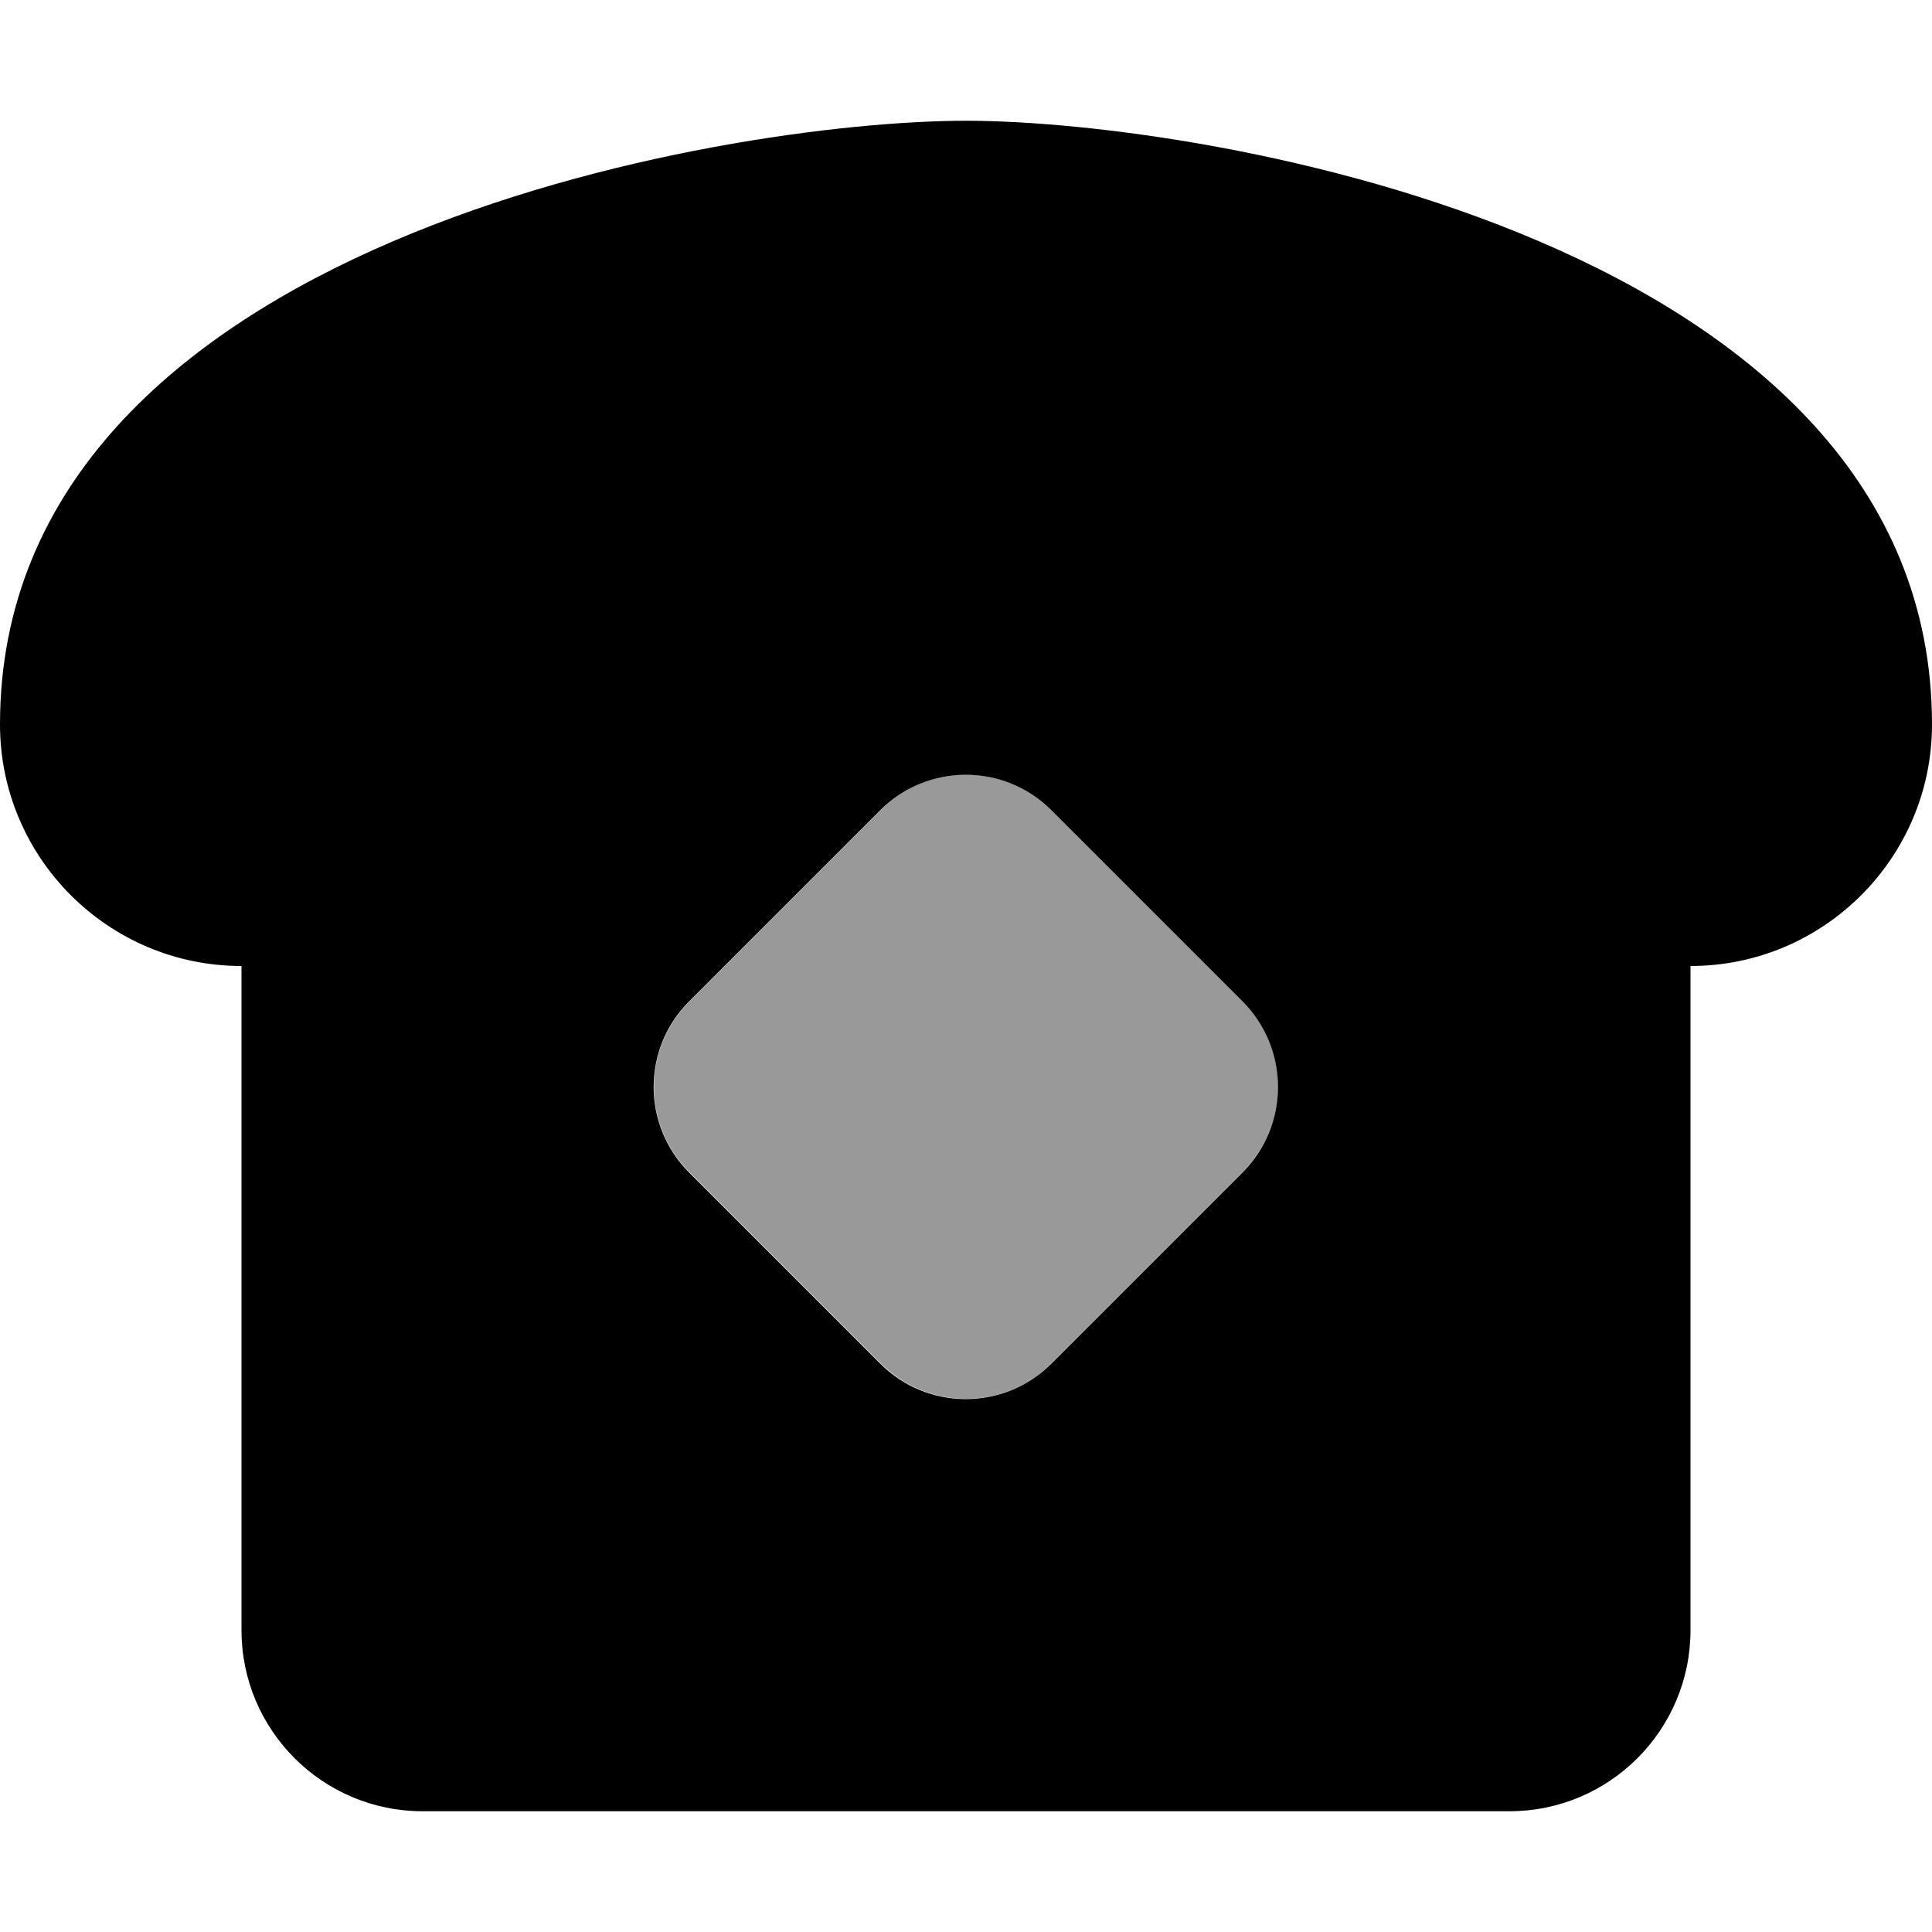
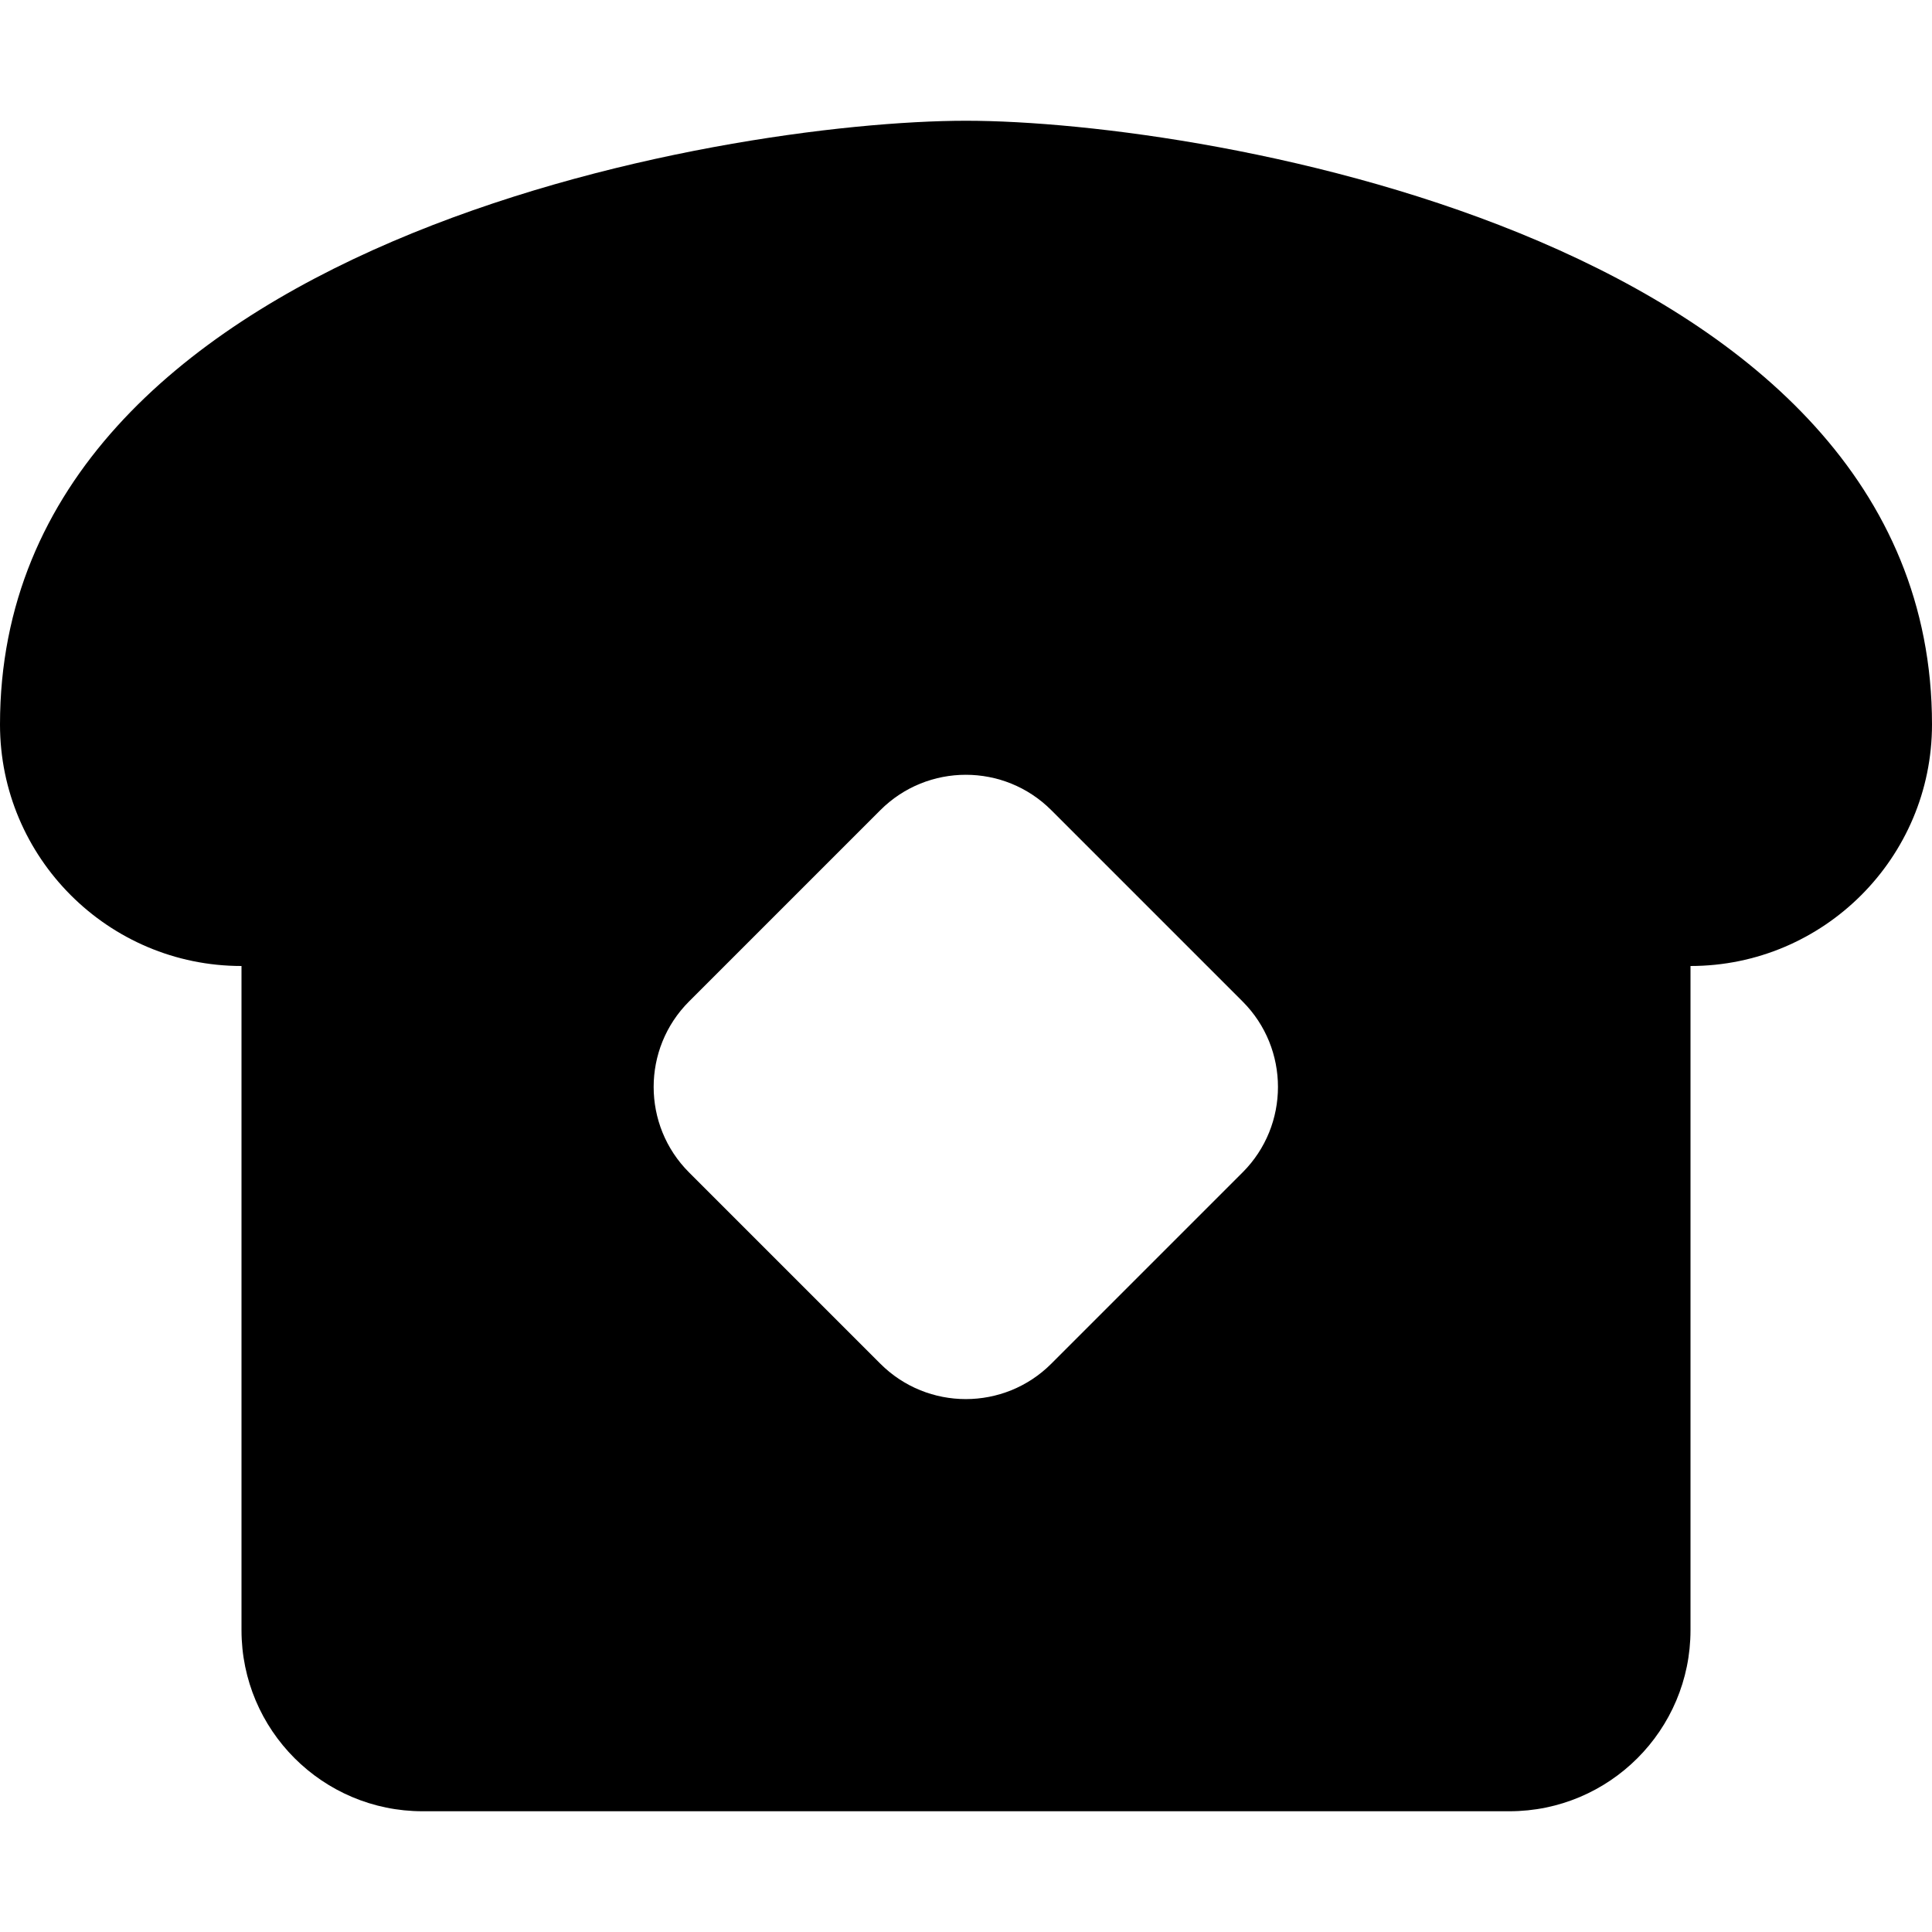
<svg xmlns="http://www.w3.org/2000/svg" viewBox="0 0 512 512">
  <defs>
    <style>.fa-secondary{opacity:.4}</style>
  </defs>
-   <path class="fa-secondary" d="M173.3 288c0 8.2 3.1 16.4 9.4 22.6l50.7 50.7c6.2 6.2 14.4 9.4 22.6 9.4s16.4-3.1 22.6-9.4c16.9-16.9 33.8-33.8 50.7-50.7c6.2-6.2 9.4-14.4 9.4-22.6s-3.1-16.4-9.4-22.6c-16.9-16.9-33.8-33.8-50.7-50.7c-6.2-6.2-14.4-9.4-22.6-9.4s-16.4 3.1-22.6 9.4c-16.9 16.9-33.8 33.8-50.7 50.7c-6.2 6.2-9.4 14.4-9.4 22.6z" />
  <path class="fa-primary" d="M0 192C0 64 192 32 256 32s256 32 256 160c0 35.3-28.7 64-64 64l0 176c0 26.5-21.5 48-48 48l-288 0c-26.5 0-48-21.5-48-48l0-176c-35.3 0-64-28.7-64-64zm182.6 73.4c-12.5 12.5-12.5 32.8 0 45.3l50.7 50.7c12.5 12.5 32.8 12.5 45.3 0l50.7-50.7c12.5-12.5 12.5-32.8 0-45.3l-50.7-50.7c-12.5-12.5-32.8-12.5-45.3 0l-50.7 50.7z" />
</svg>